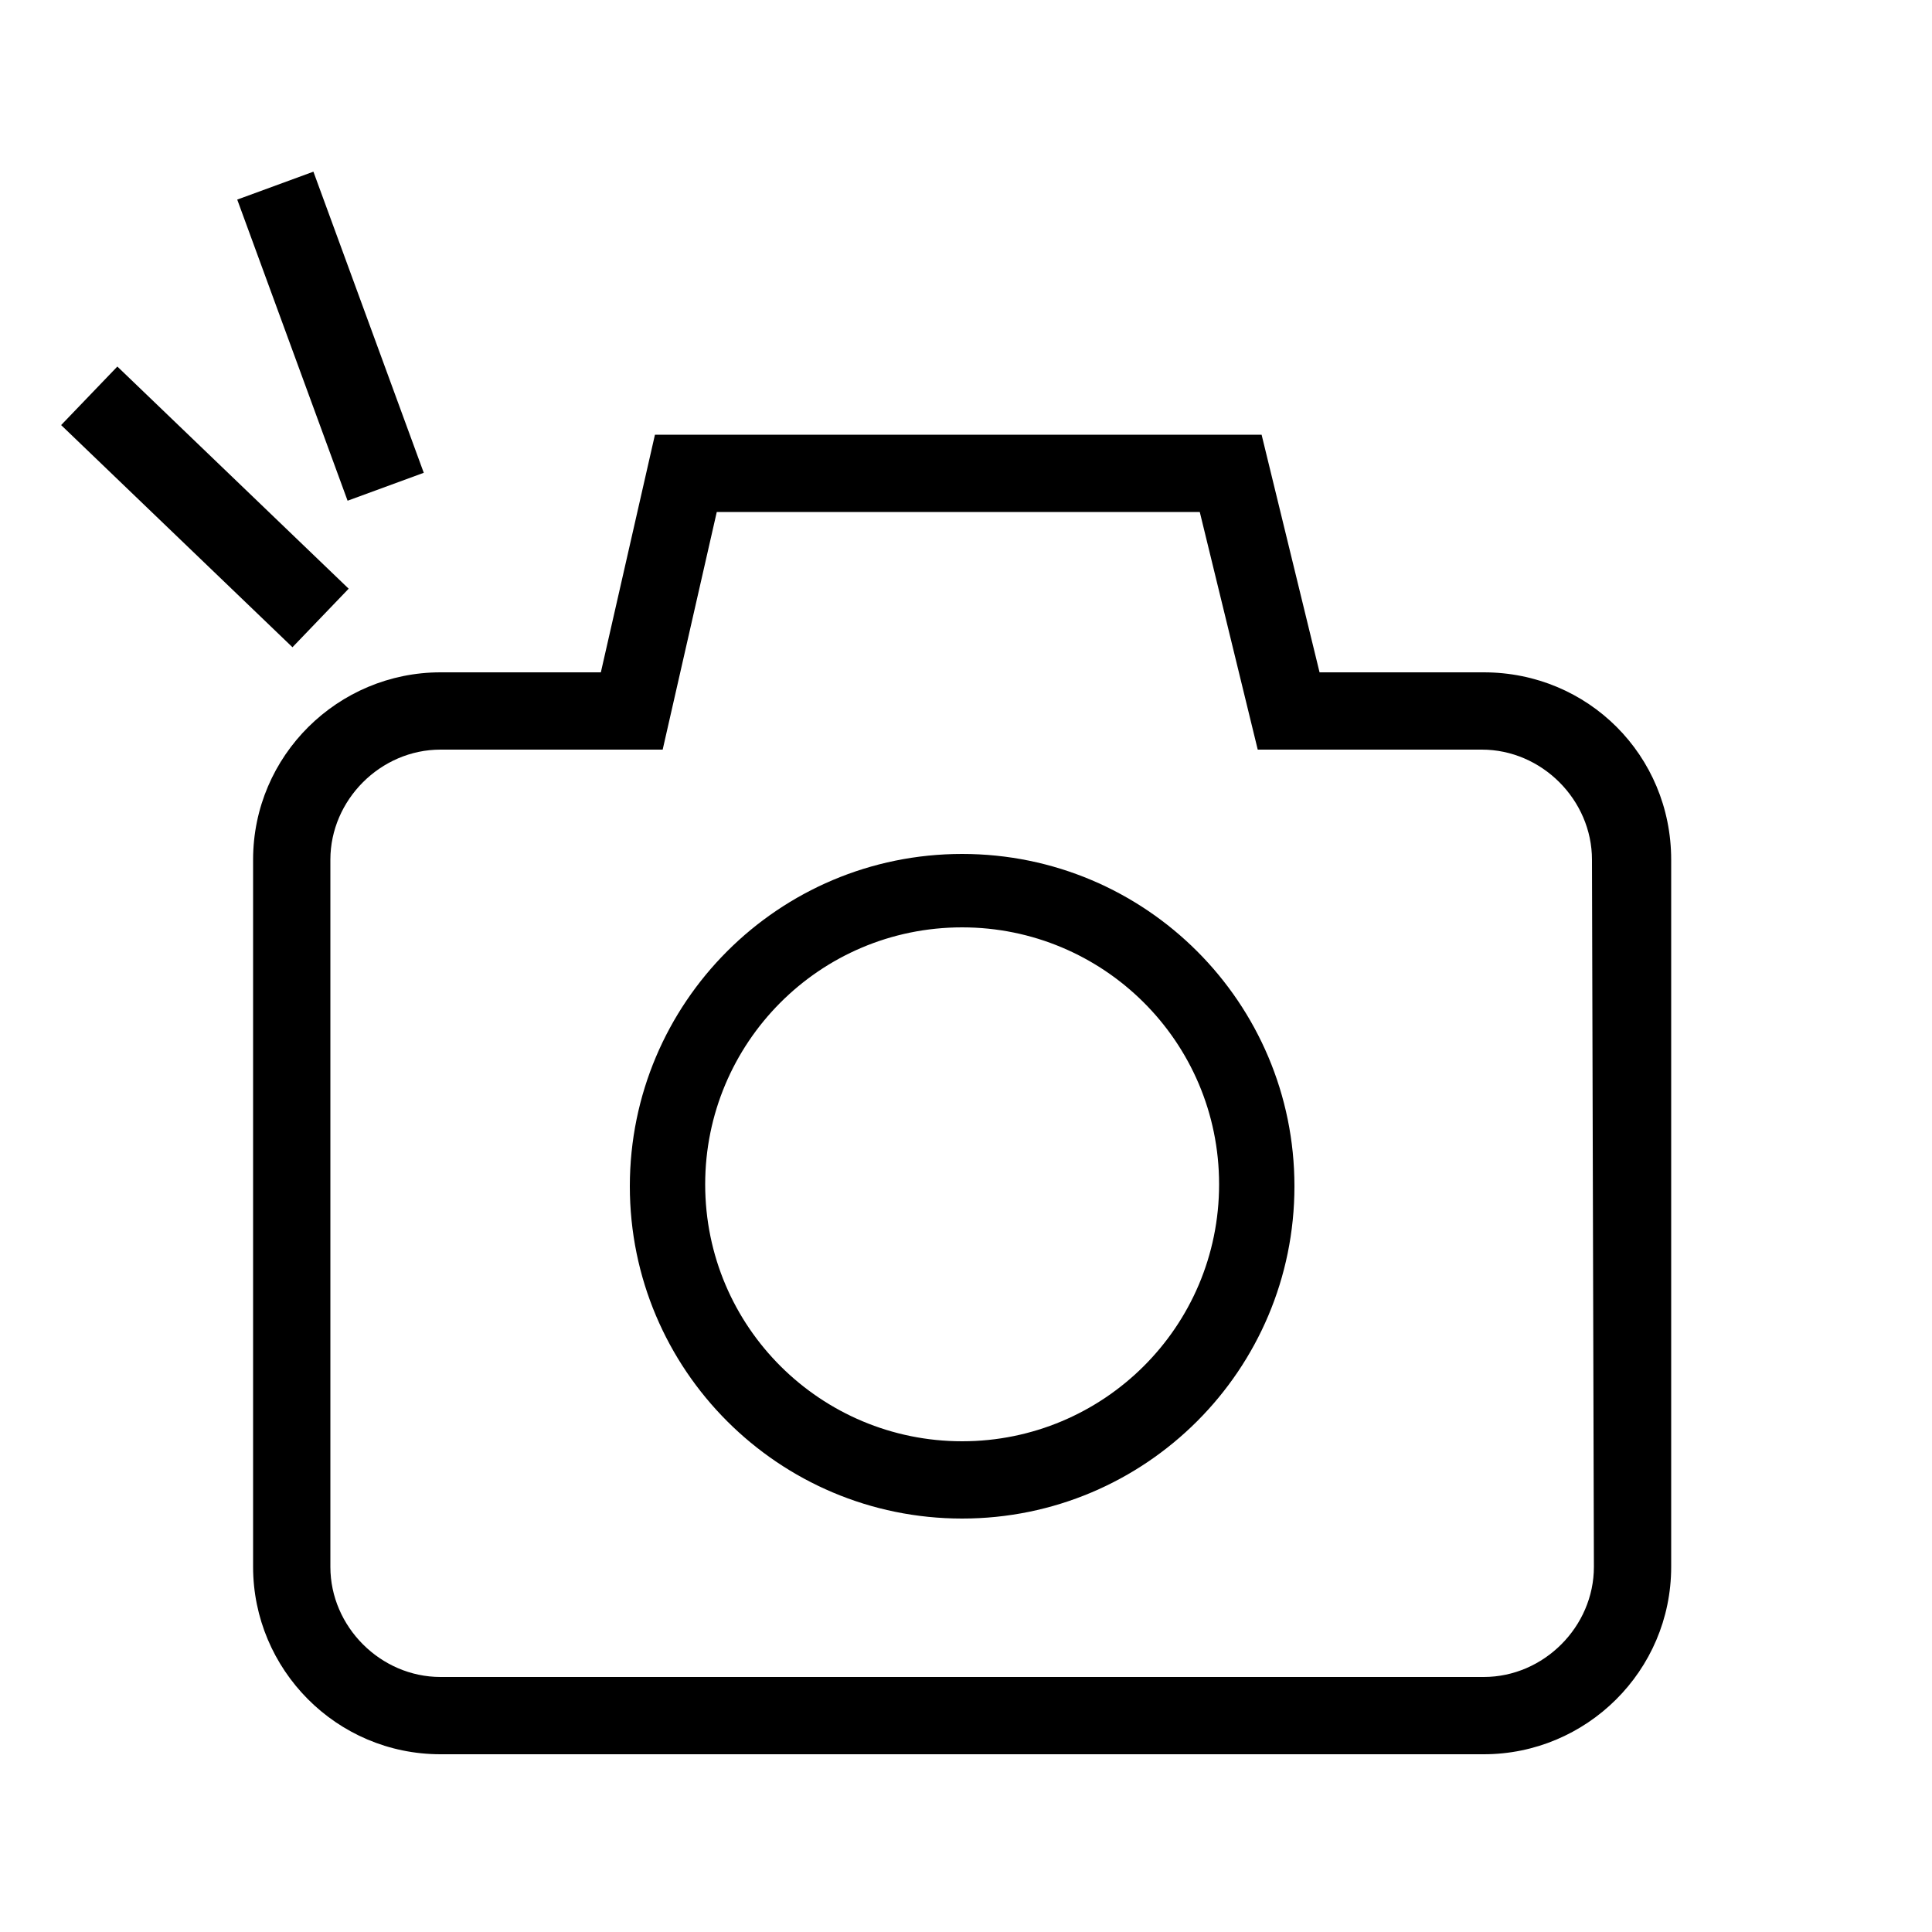
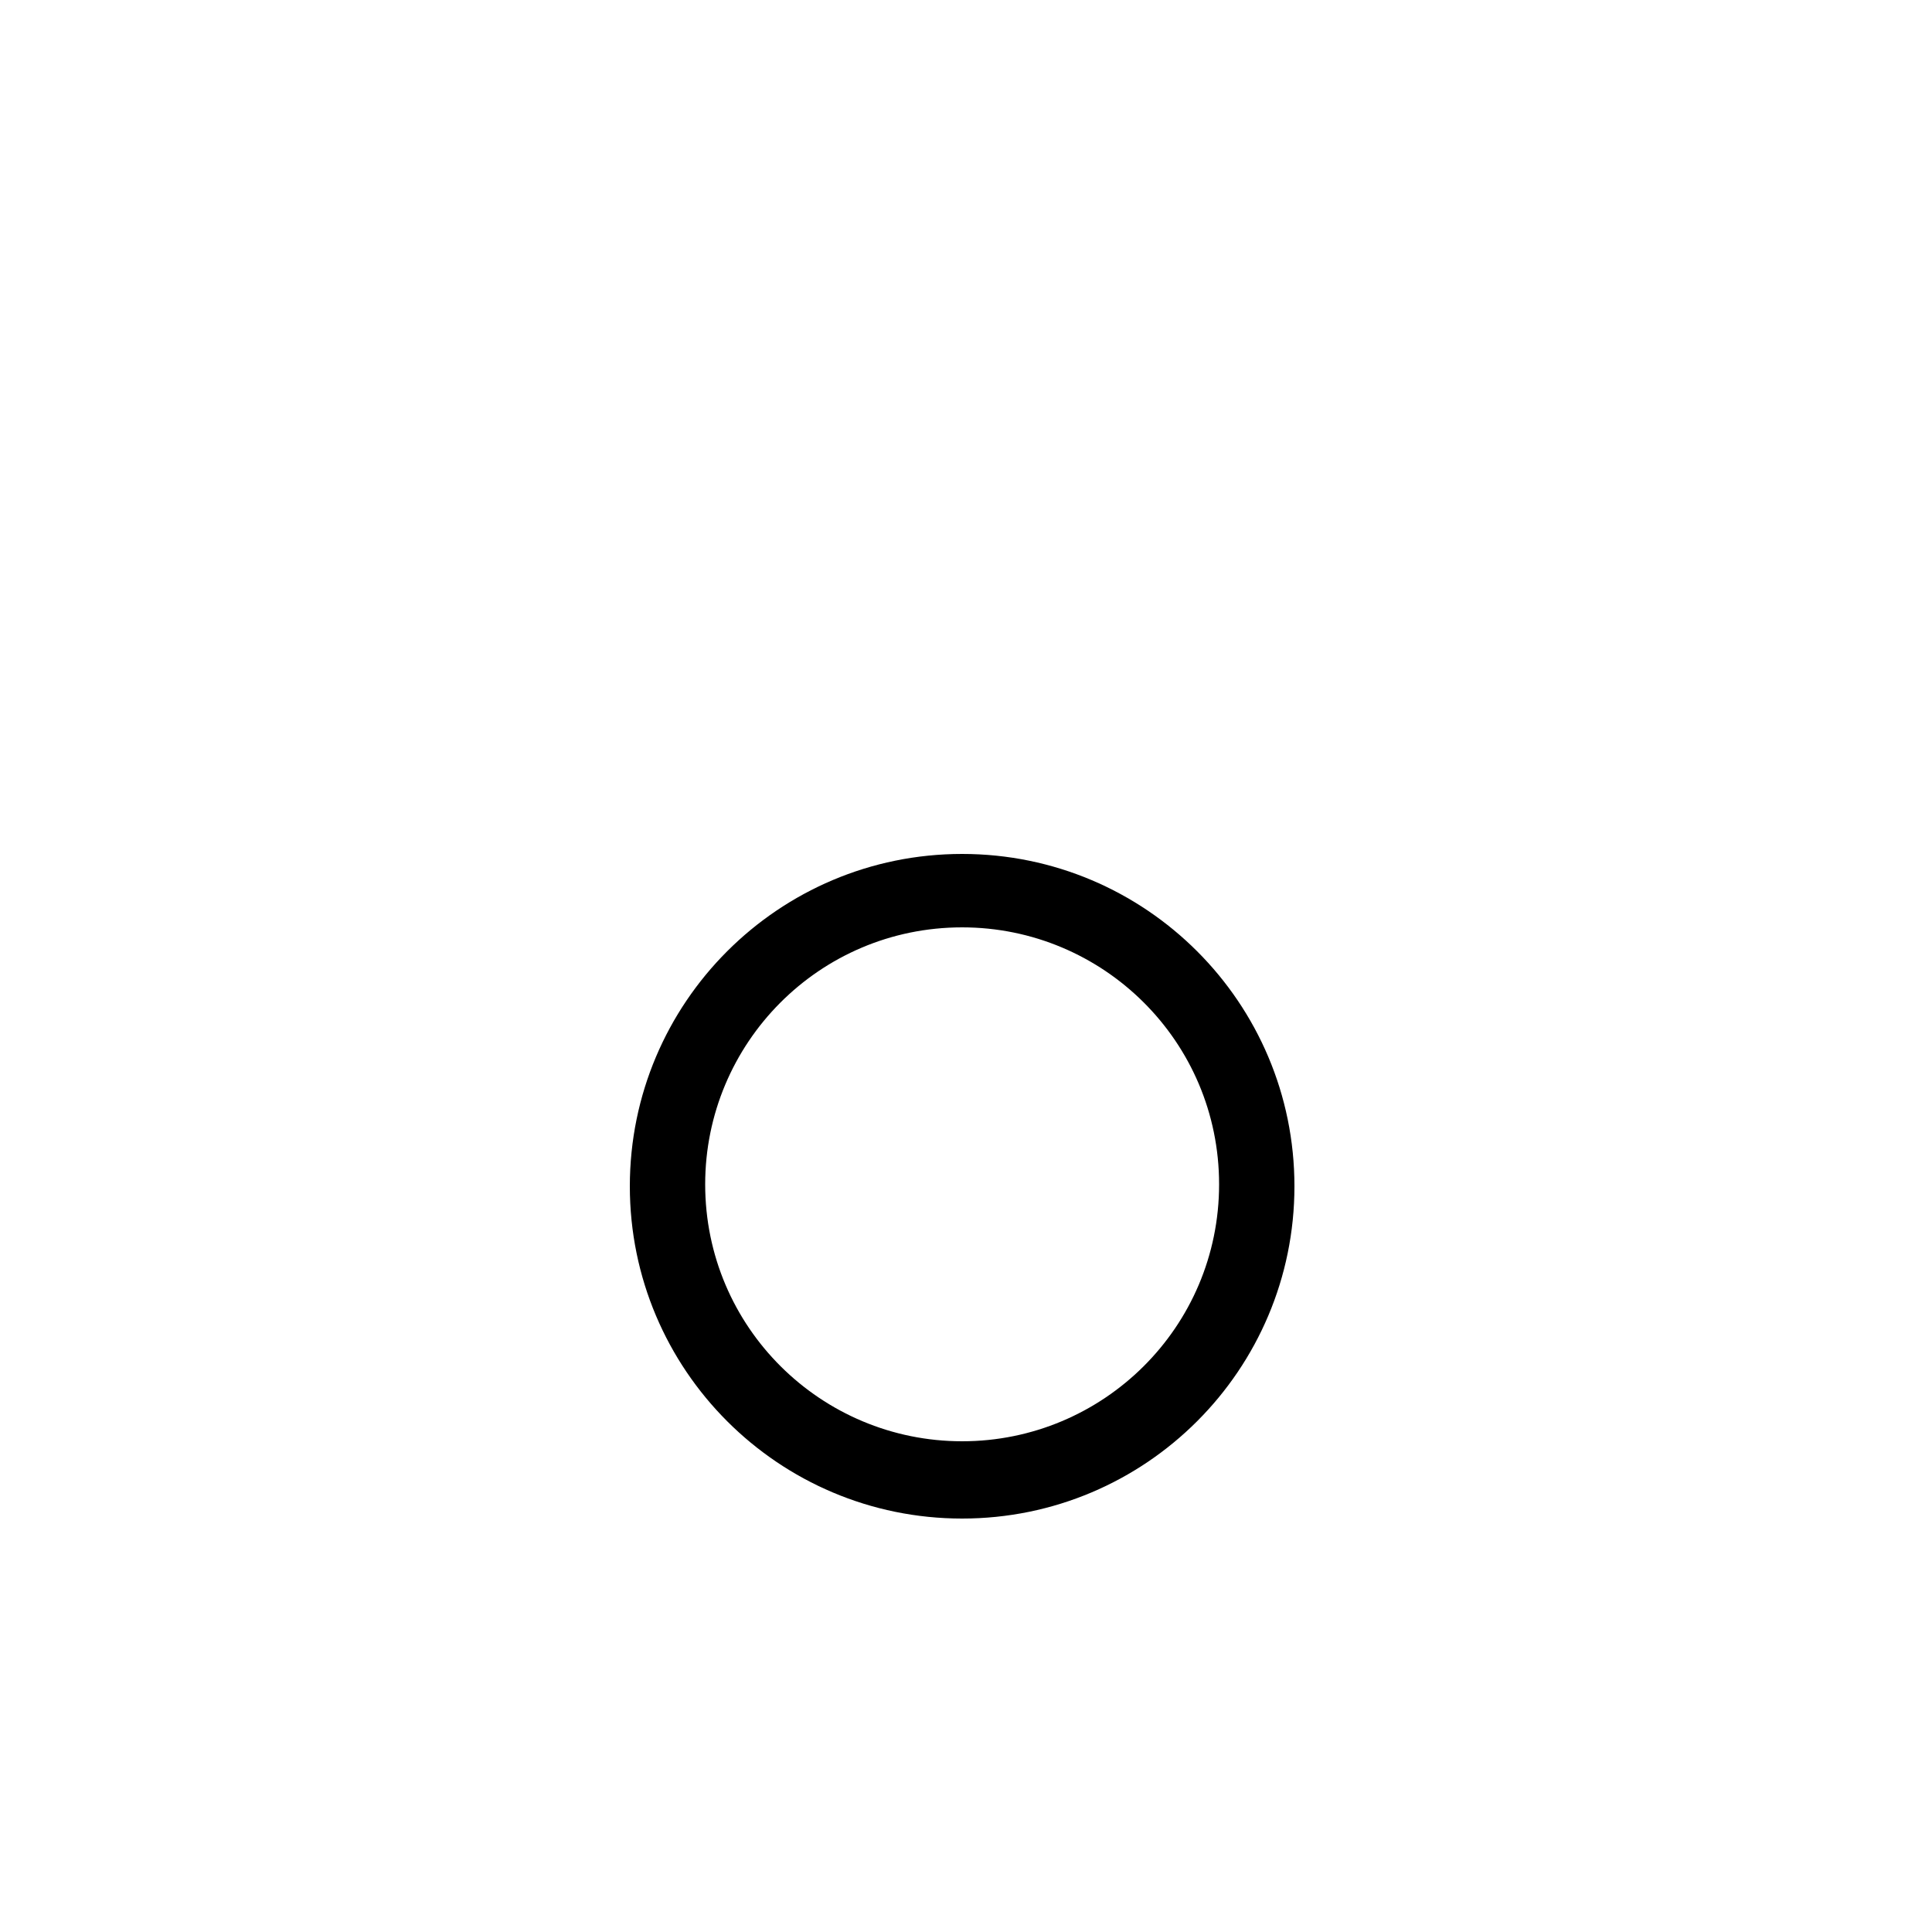
<svg xmlns="http://www.w3.org/2000/svg" width="100" height="100" viewBox="0 0 100 100" fill="none">
-   <path d="M76.8 34.8H68.3L65.3 22.5H33.9L31.1 34.8H22.8C17.5 34.8 13.1 39.1 13.1 44.5V81.1C13.1 86.4 17.4 90.8 22.8 90.8H76.8C82.1 90.8 86.5 86.5 86.5 81.1V44.5C86.5 39.1 82.2 34.8 76.8 34.8ZM82.5 81.1C82.5 84.2 79.9 86.8 76.8 86.8H22.8C19.7 86.8 17.1 84.2 17.1 81.1V44.5C17.1 41.4 19.7 38.8 22.8 38.8H34.3L37.1 26.5H62.1L65.1 38.8H76.7C79.8 38.8 82.4 41.4 82.4 44.5L82.5 81.1Z" fill="black" />
  <path d="M49.8 44.2C40.3 44.2 32.6 51.9 32.6 61.4C32.6 70.9 40.3 78.6 49.8 78.6C59.3 78.6 67 70.9 67 61.4C67 51.9 59.3 44.2 49.8 44.2ZM49.8 74.6C42.5 74.6 36.5 68.7 36.5 61.3C36.5 54 42.4 48 49.8 48C57.1 48 63.1 53.9 63.1 61.3C63.1 68.7 57.1 74.6 49.8 74.6Z" fill="black" />
-   <path d="M16.222 8.886L12.279 10.331L17.991 25.917L21.934 24.472L16.222 8.886Z" fill="black" />
-   <path d="M6.074 18.972L3.164 22.002L15.138 33.501L18.047 30.471L6.074 18.972Z" fill="black" />
</svg>